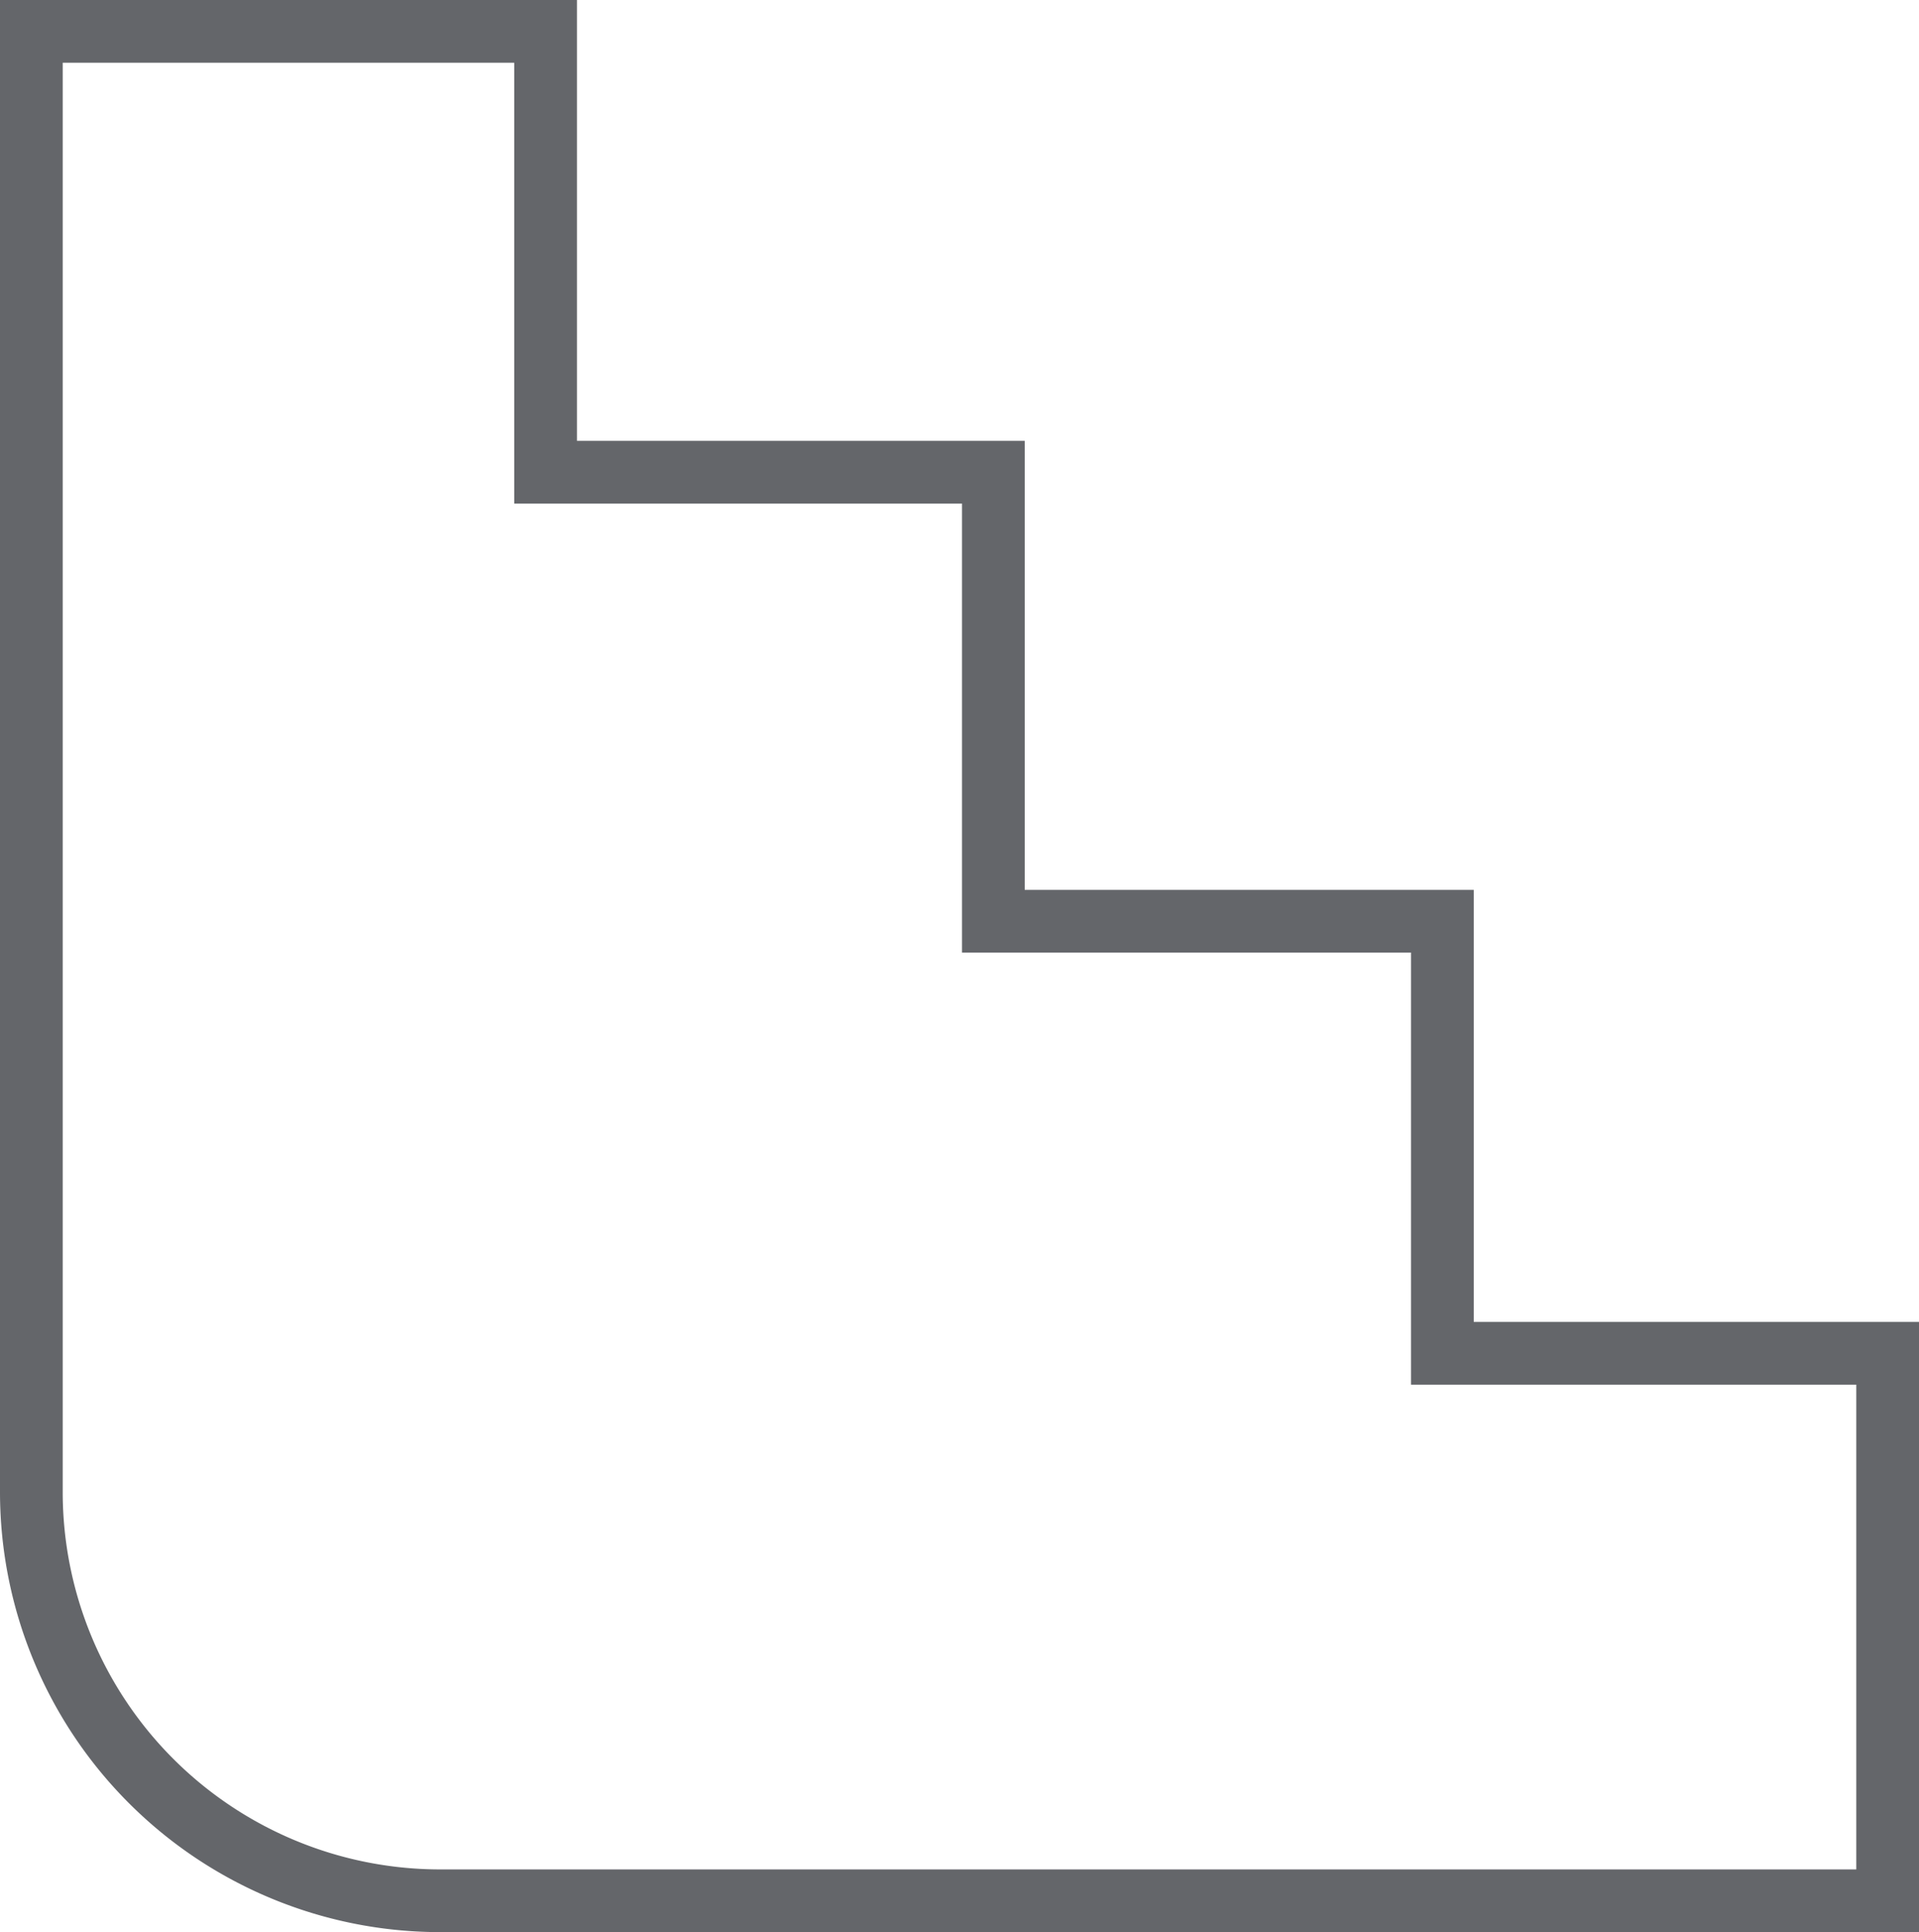
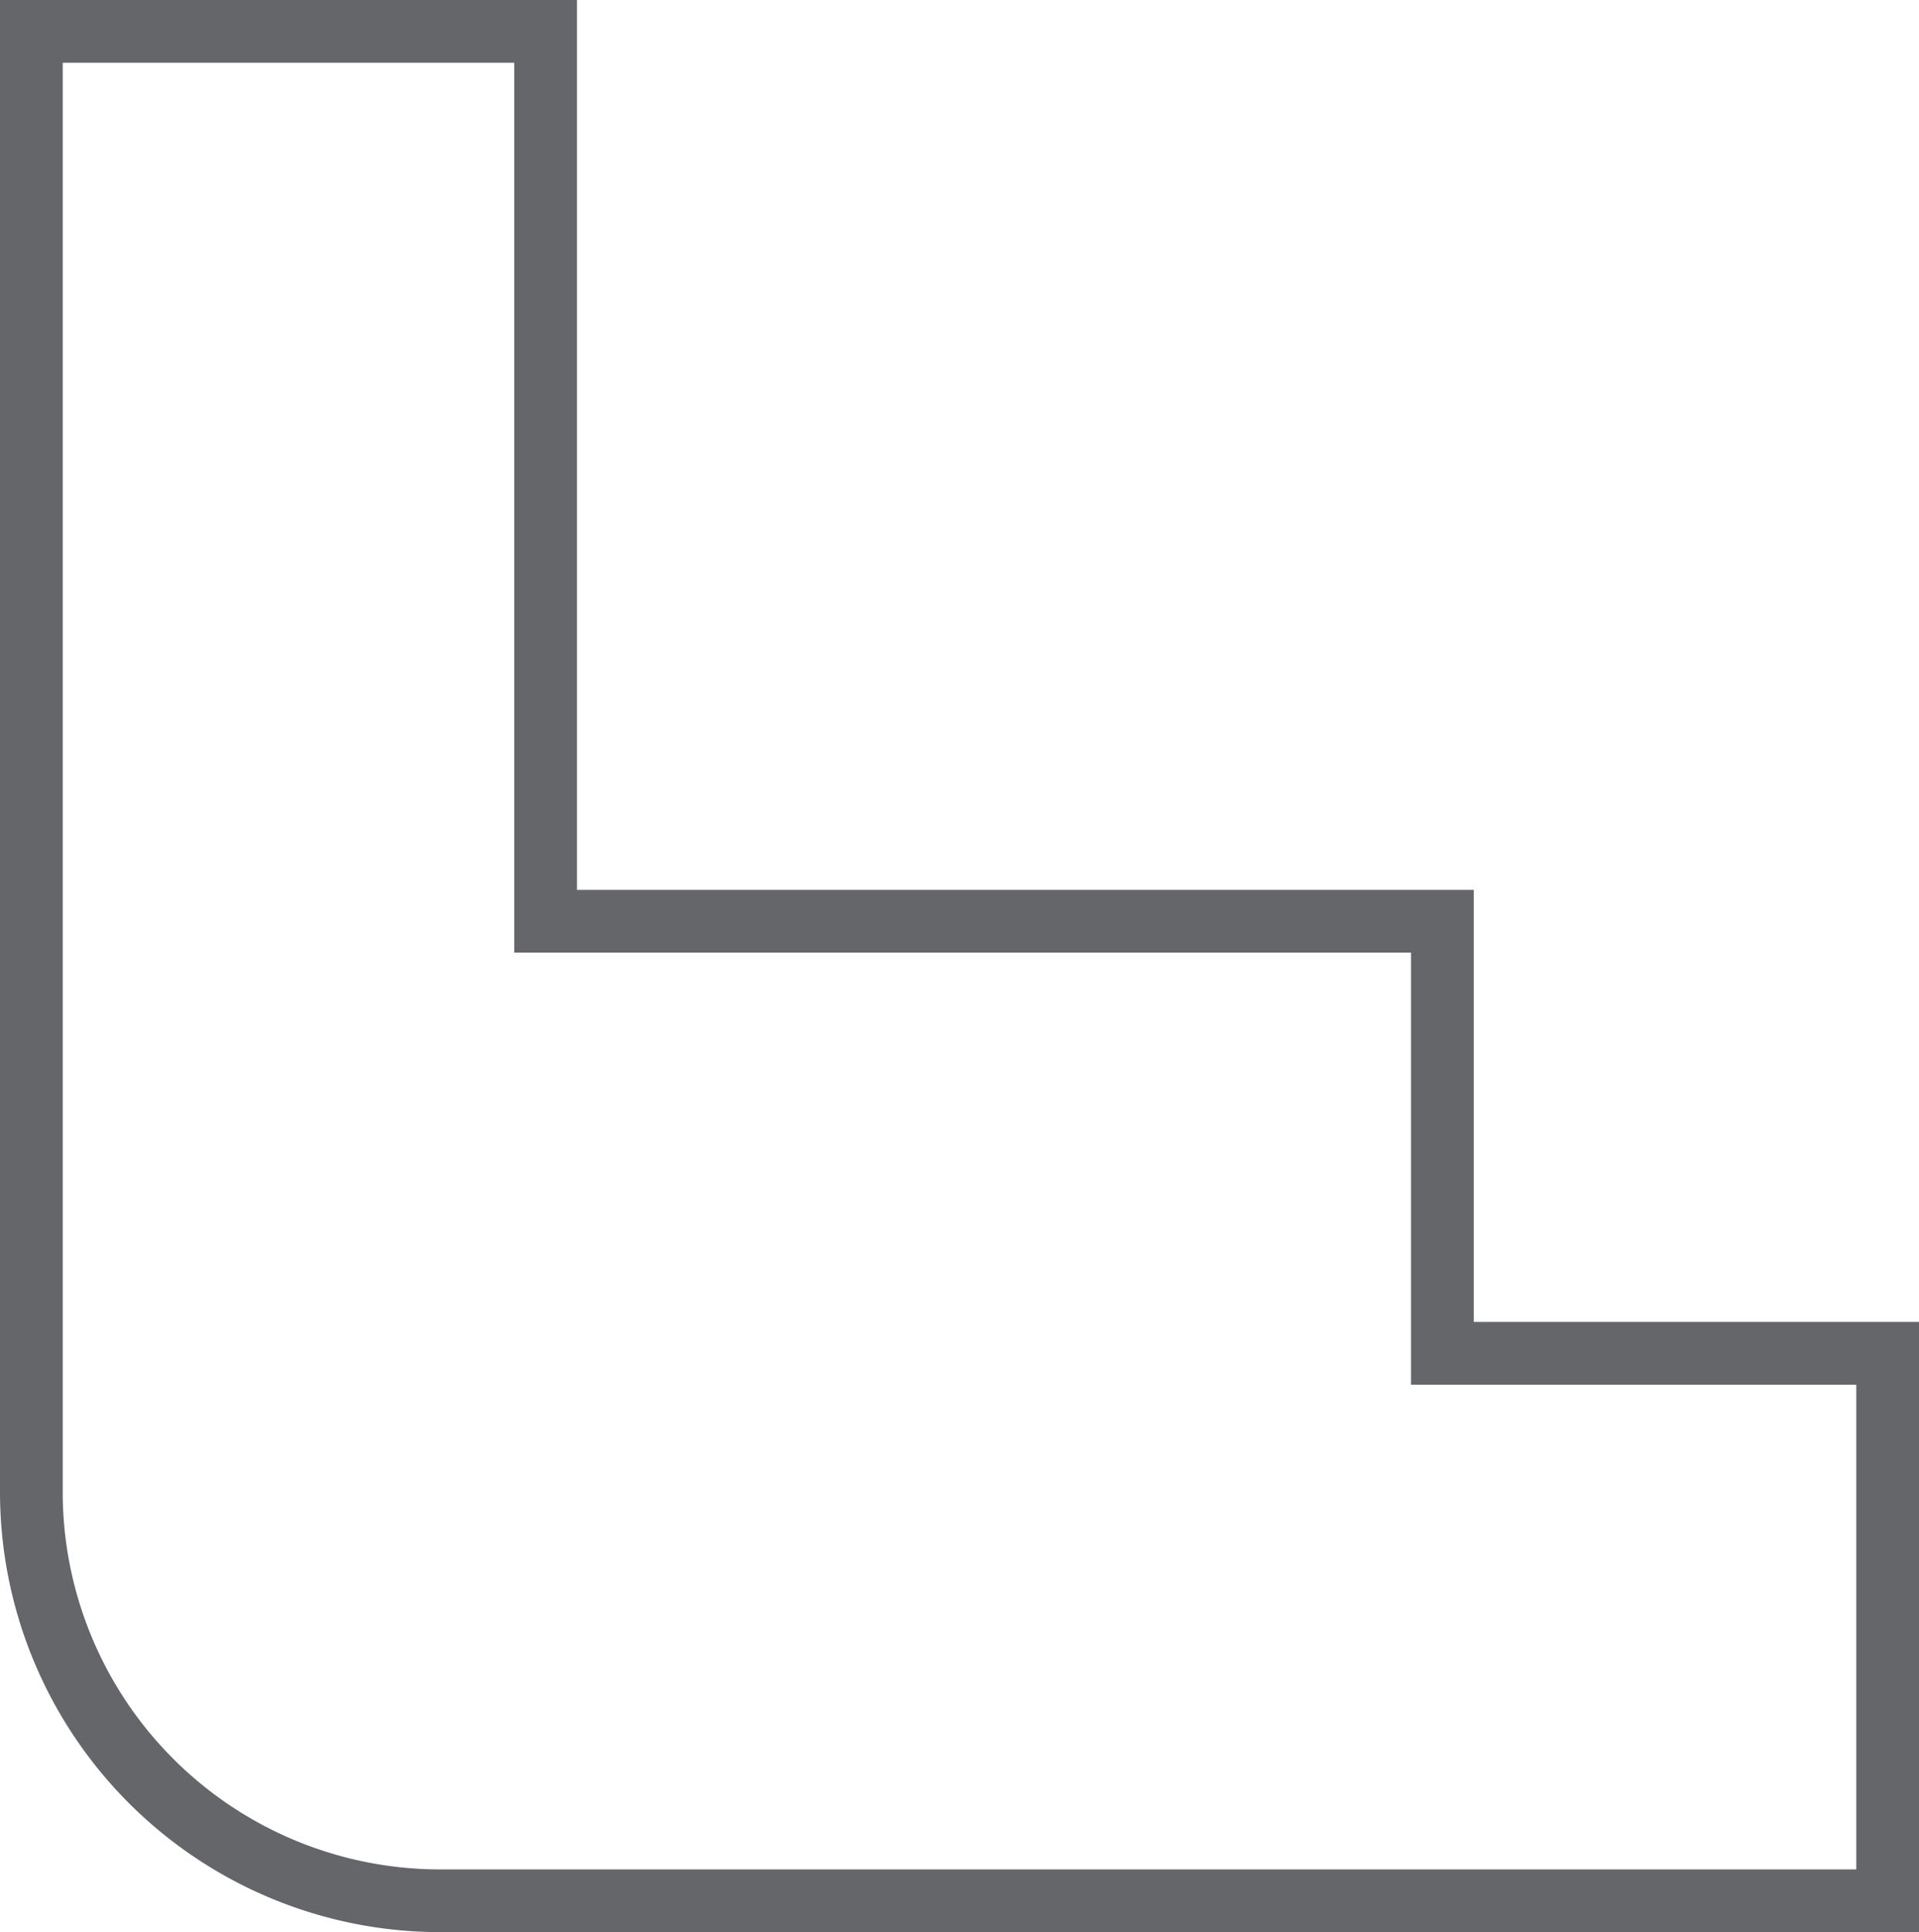
<svg xmlns="http://www.w3.org/2000/svg" viewBox="0 0 30.6 30.81">
  <defs>
    <style>.cls-1{fill:none;stroke:#64666a;stroke-miterlimit:10;}</style>
  </defs>
  <g id="Livello_2" data-name="Livello 2">
    <g id="Livello_1-2" data-name="Livello 1">
-       <path class="cls-1" d="M30.1,30.31V21.58H23V14.69H15.84V7.53H8.7V.5H.5V23.8A6.52,6.52,0,0,0,7,30.31Z" />
+       <path class="cls-1" d="M30.1,30.31V21.58H23V14.69H15.84H8.7V.5H.5V23.8A6.52,6.52,0,0,0,7,30.31Z" />
    </g>
  </g>
</svg>